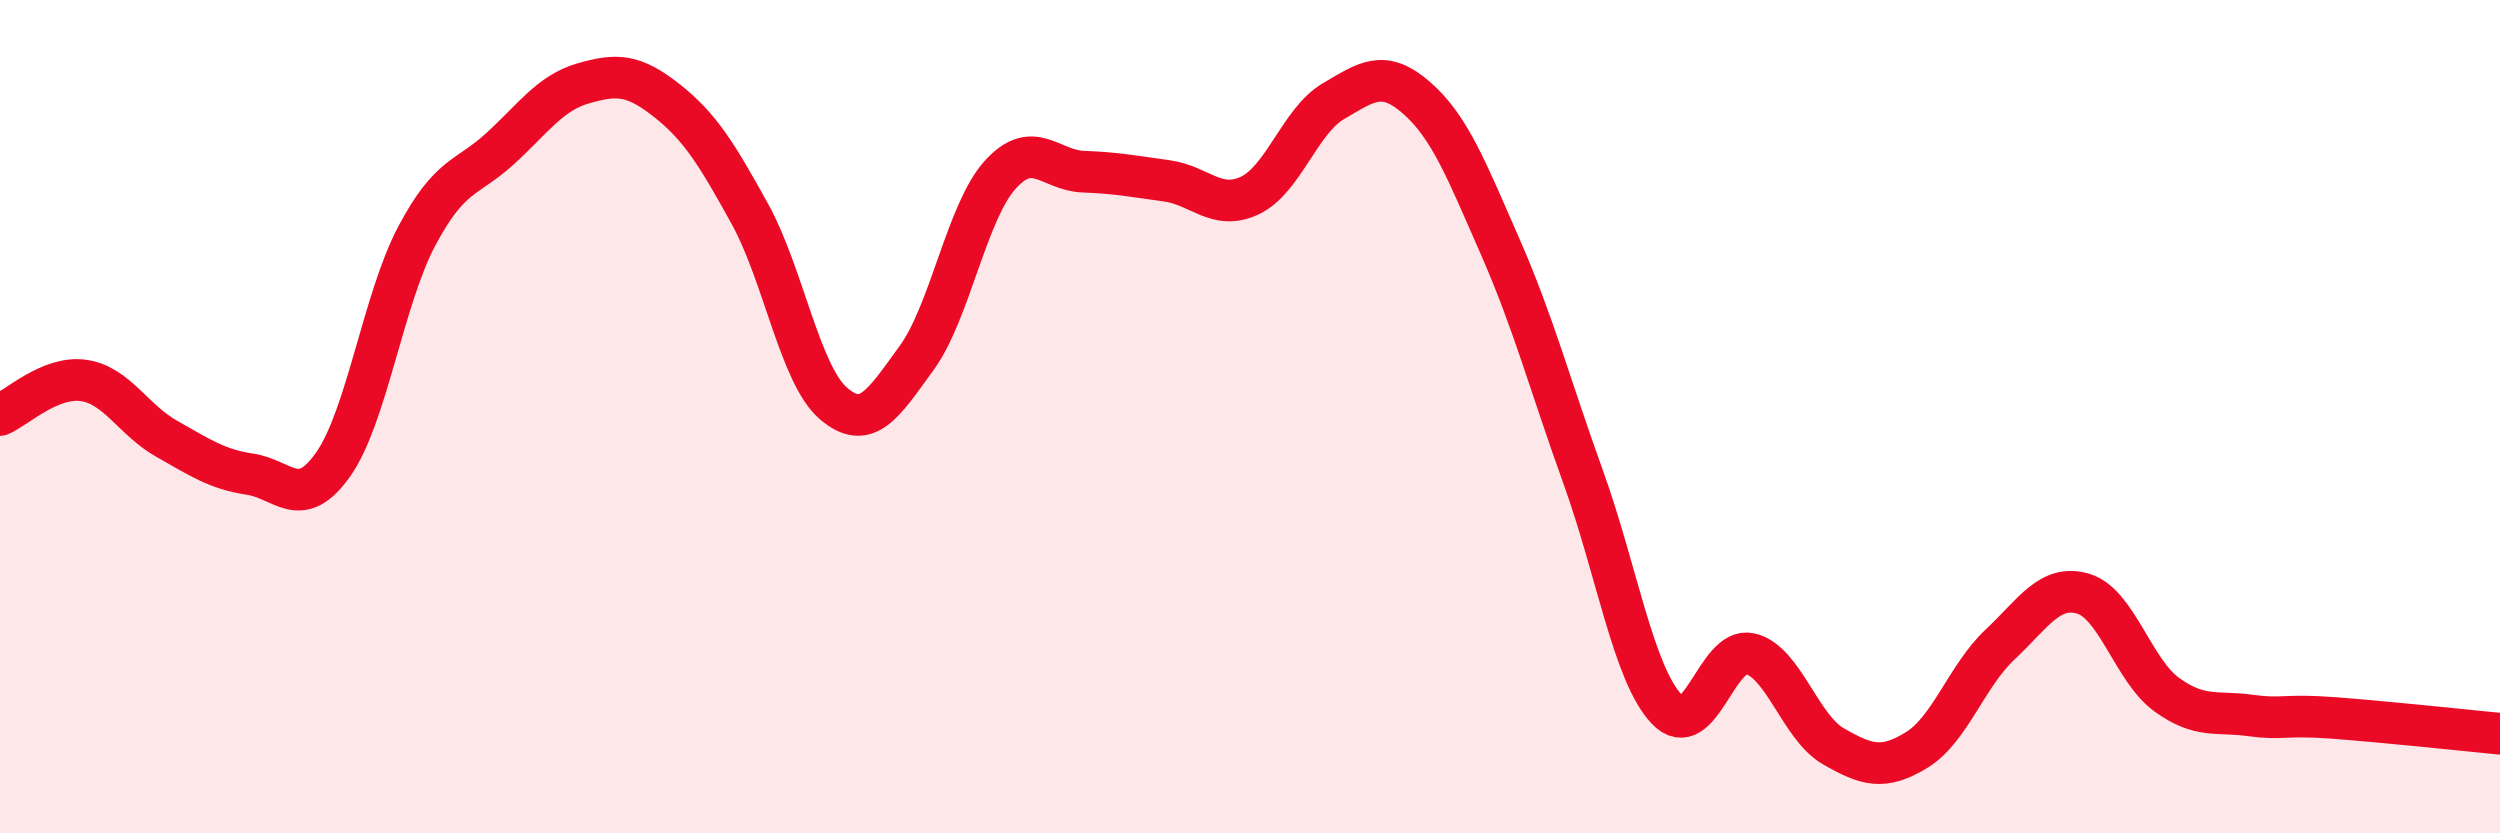
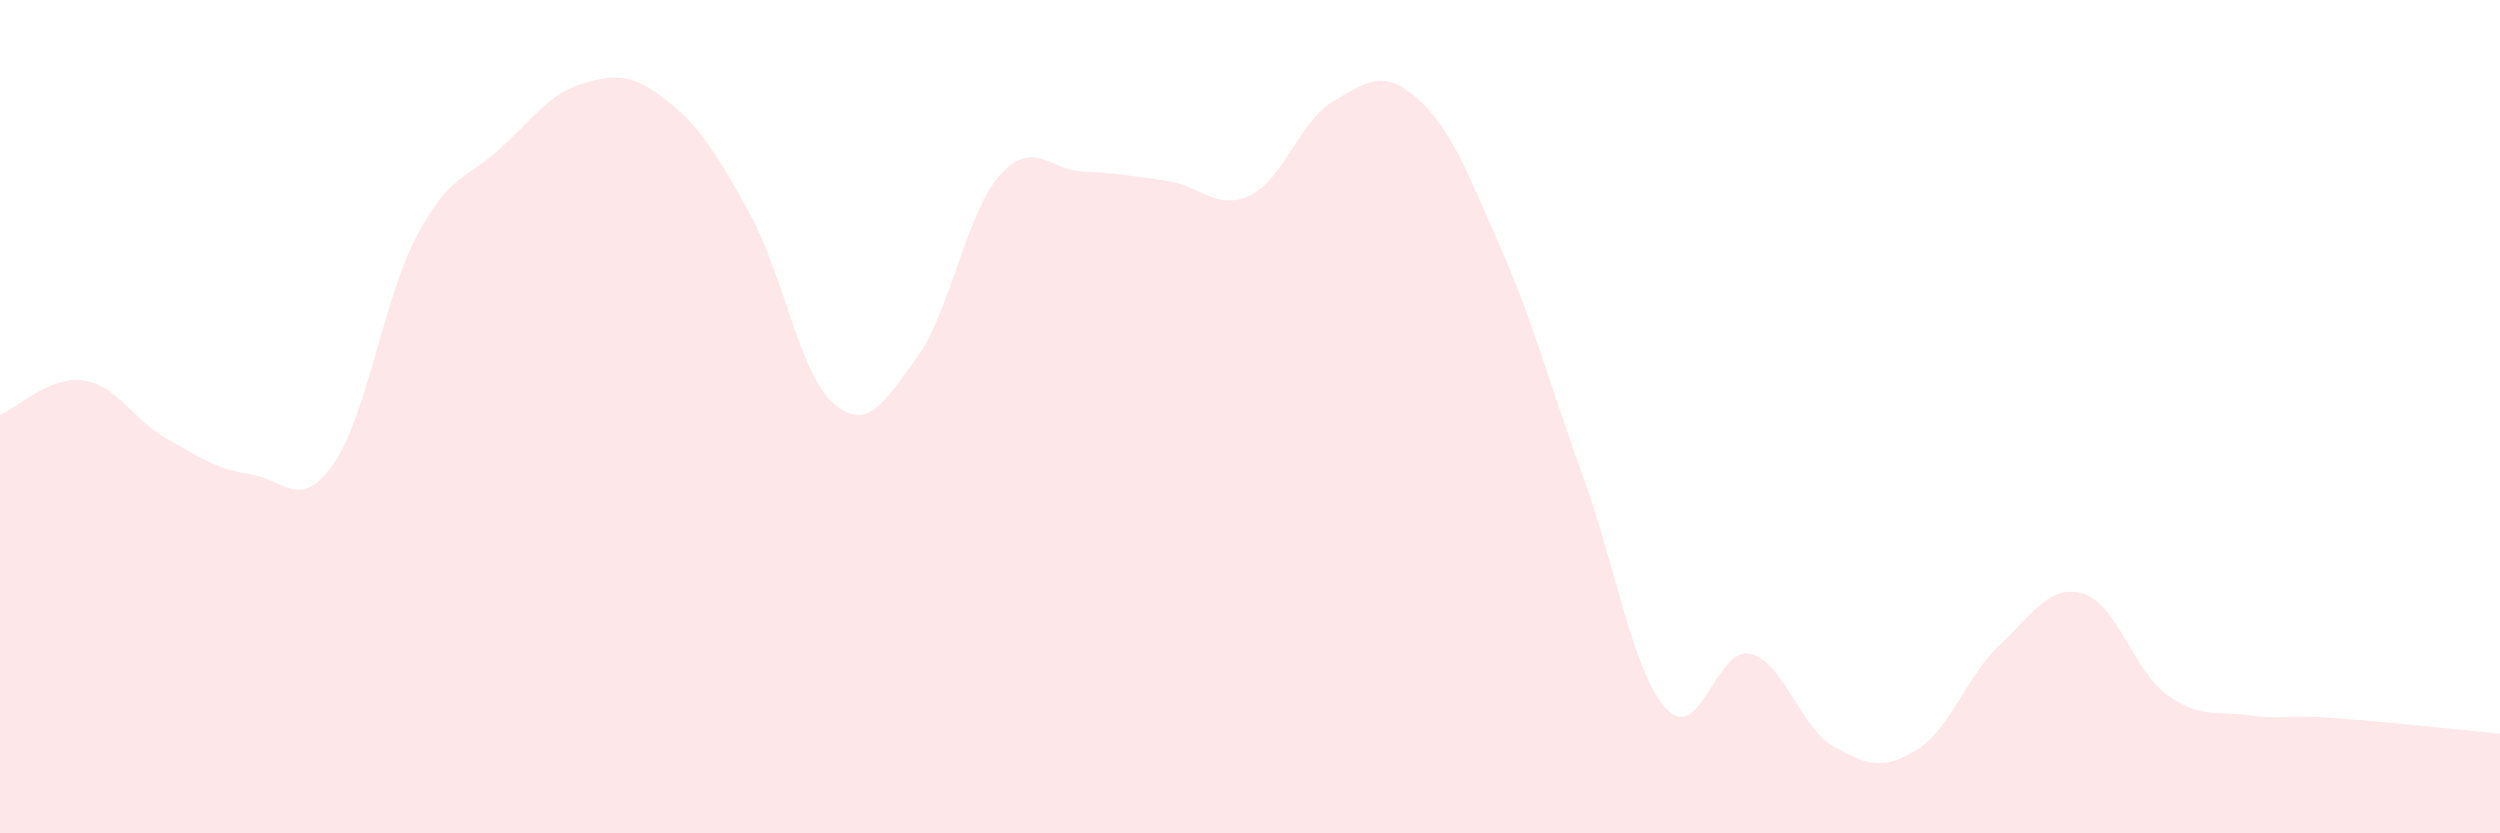
<svg xmlns="http://www.w3.org/2000/svg" width="60" height="20" viewBox="0 0 60 20">
  <path d="M 0,9.96 C 0.4,9.79 1.2,9.02 2,9.13 C 2.8,9.24 3.2,10.08 4,10.53 C 4.8,10.98 5.2,11.26 6,11.38 C 6.8,11.5 7.2,12.28 8,11.14 C 8.8,10 9.2,7.18 10,5.67 C 10.8,4.16 11.2,4.3 12,3.57 C 12.8,2.84 13.2,2.23 14,2 C 14.8,1.77 15.2,1.78 16,2.41 C 16.8,3.04 17.2,3.69 18,5.14 C 18.8,6.59 19.2,8.99 20,9.68 C 20.8,10.37 21.2,9.69 22,8.59 C 22.8,7.49 23.2,5.09 24,4.2 C 24.8,3.31 25.2,4.09 26,4.12 C 26.8,4.15 27.2,4.23 28,4.34 C 28.8,4.45 29.2,5.07 30,4.69 C 30.8,4.31 31.2,2.9 32,2.43 C 32.8,1.96 33.2,1.65 34,2.35 C 34.8,3.05 35.2,4.09 36,5.91 C 36.8,7.73 37.2,9.24 38,11.46 C 38.8,13.68 39.2,16.17 40,17.02 C 40.8,17.87 41.2,15.51 42,15.69 C 42.8,15.87 43.2,17.45 44,17.91 C 44.8,18.37 45.2,18.49 46,18 C 46.8,17.51 47.2,16.22 48,15.47 C 48.8,14.72 49.2,14.01 50,14.25 C 50.8,14.49 51.2,16.09 52,16.67 C 52.8,17.25 53.2,17.06 54,17.17 C 54.8,17.28 54.8,17.14 56,17.23 C 57.2,17.32 59.2,17.53 60,17.61L60 20L0 20Z" fill="#EB0A25" opacity="0.1" stroke-linecap="round" stroke-linejoin="round" />
-   <path d="M 0,9.96 C 0.4,9.79 1.2,9.02 2,9.13 C 2.8,9.24 3.2,10.08 4,10.53 C 4.8,10.98 5.2,11.26 6,11.38 C 6.8,11.5 7.2,12.28 8,11.14 C 8.8,10 9.2,7.18 10,5.67 C 10.8,4.16 11.2,4.3 12,3.57 C 12.8,2.84 13.2,2.23 14,2 C 14.8,1.77 15.2,1.78 16,2.41 C 16.8,3.04 17.2,3.69 18,5.14 C 18.8,6.59 19.2,8.99 20,9.68 C 20.8,10.37 21.2,9.69 22,8.59 C 22.8,7.49 23.2,5.09 24,4.2 C 24.8,3.31 25.2,4.09 26,4.12 C 26.8,4.15 27.2,4.23 28,4.34 C 28.8,4.45 29.2,5.07 30,4.69 C 30.8,4.31 31.2,2.9 32,2.43 C 32.8,1.96 33.2,1.65 34,2.35 C 34.8,3.05 35.2,4.09 36,5.91 C 36.8,7.73 37.2,9.24 38,11.46 C 38.8,13.68 39.2,16.17 40,17.02 C 40.8,17.87 41.2,15.51 42,15.69 C 42.8,15.87 43.2,17.45 44,17.91 C 44.8,18.37 45.2,18.49 46,18 C 46.8,17.51 47.2,16.22 48,15.47 C 48.8,14.72 49.2,14.01 50,14.25 C 50.8,14.49 51.2,16.09 52,16.67 C 52.8,17.25 53.2,17.06 54,17.17 C 54.8,17.28 54.8,17.14 56,17.23 C 57.2,17.32 59.2,17.53 60,17.61" stroke="#EB0A25" stroke-width="1" fill="none" stroke-linecap="round" stroke-linejoin="round" />
</svg>